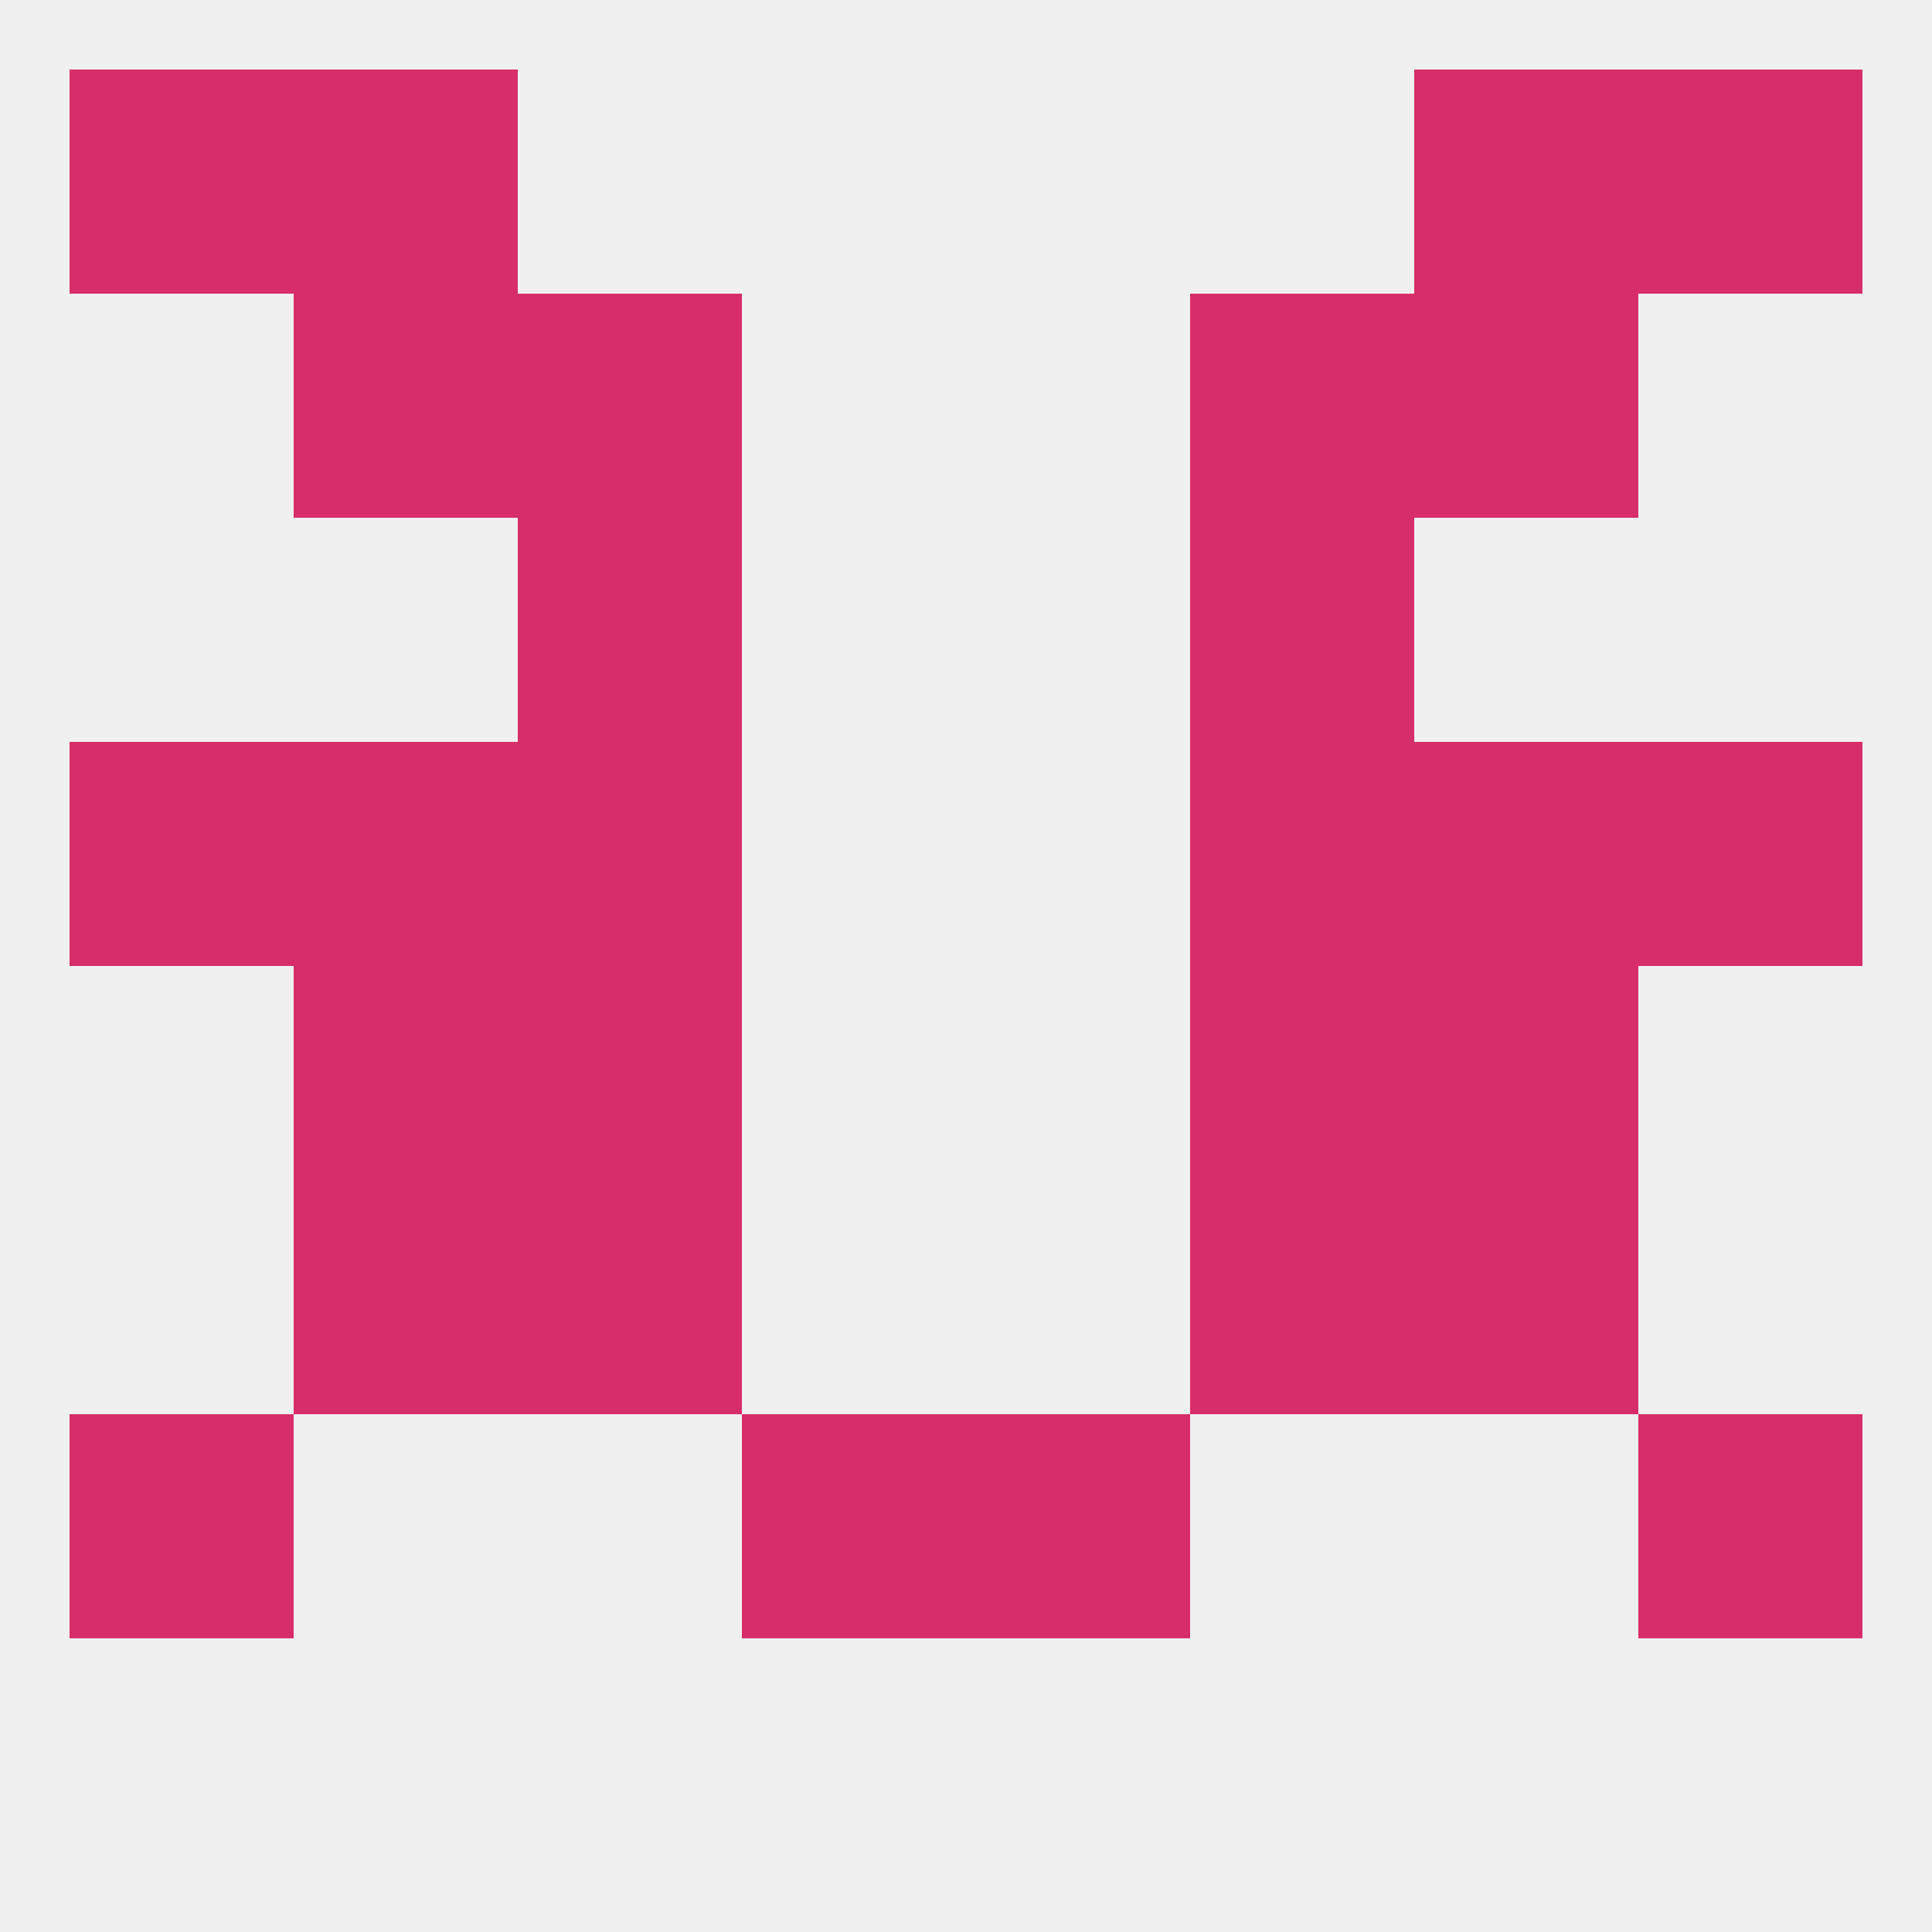
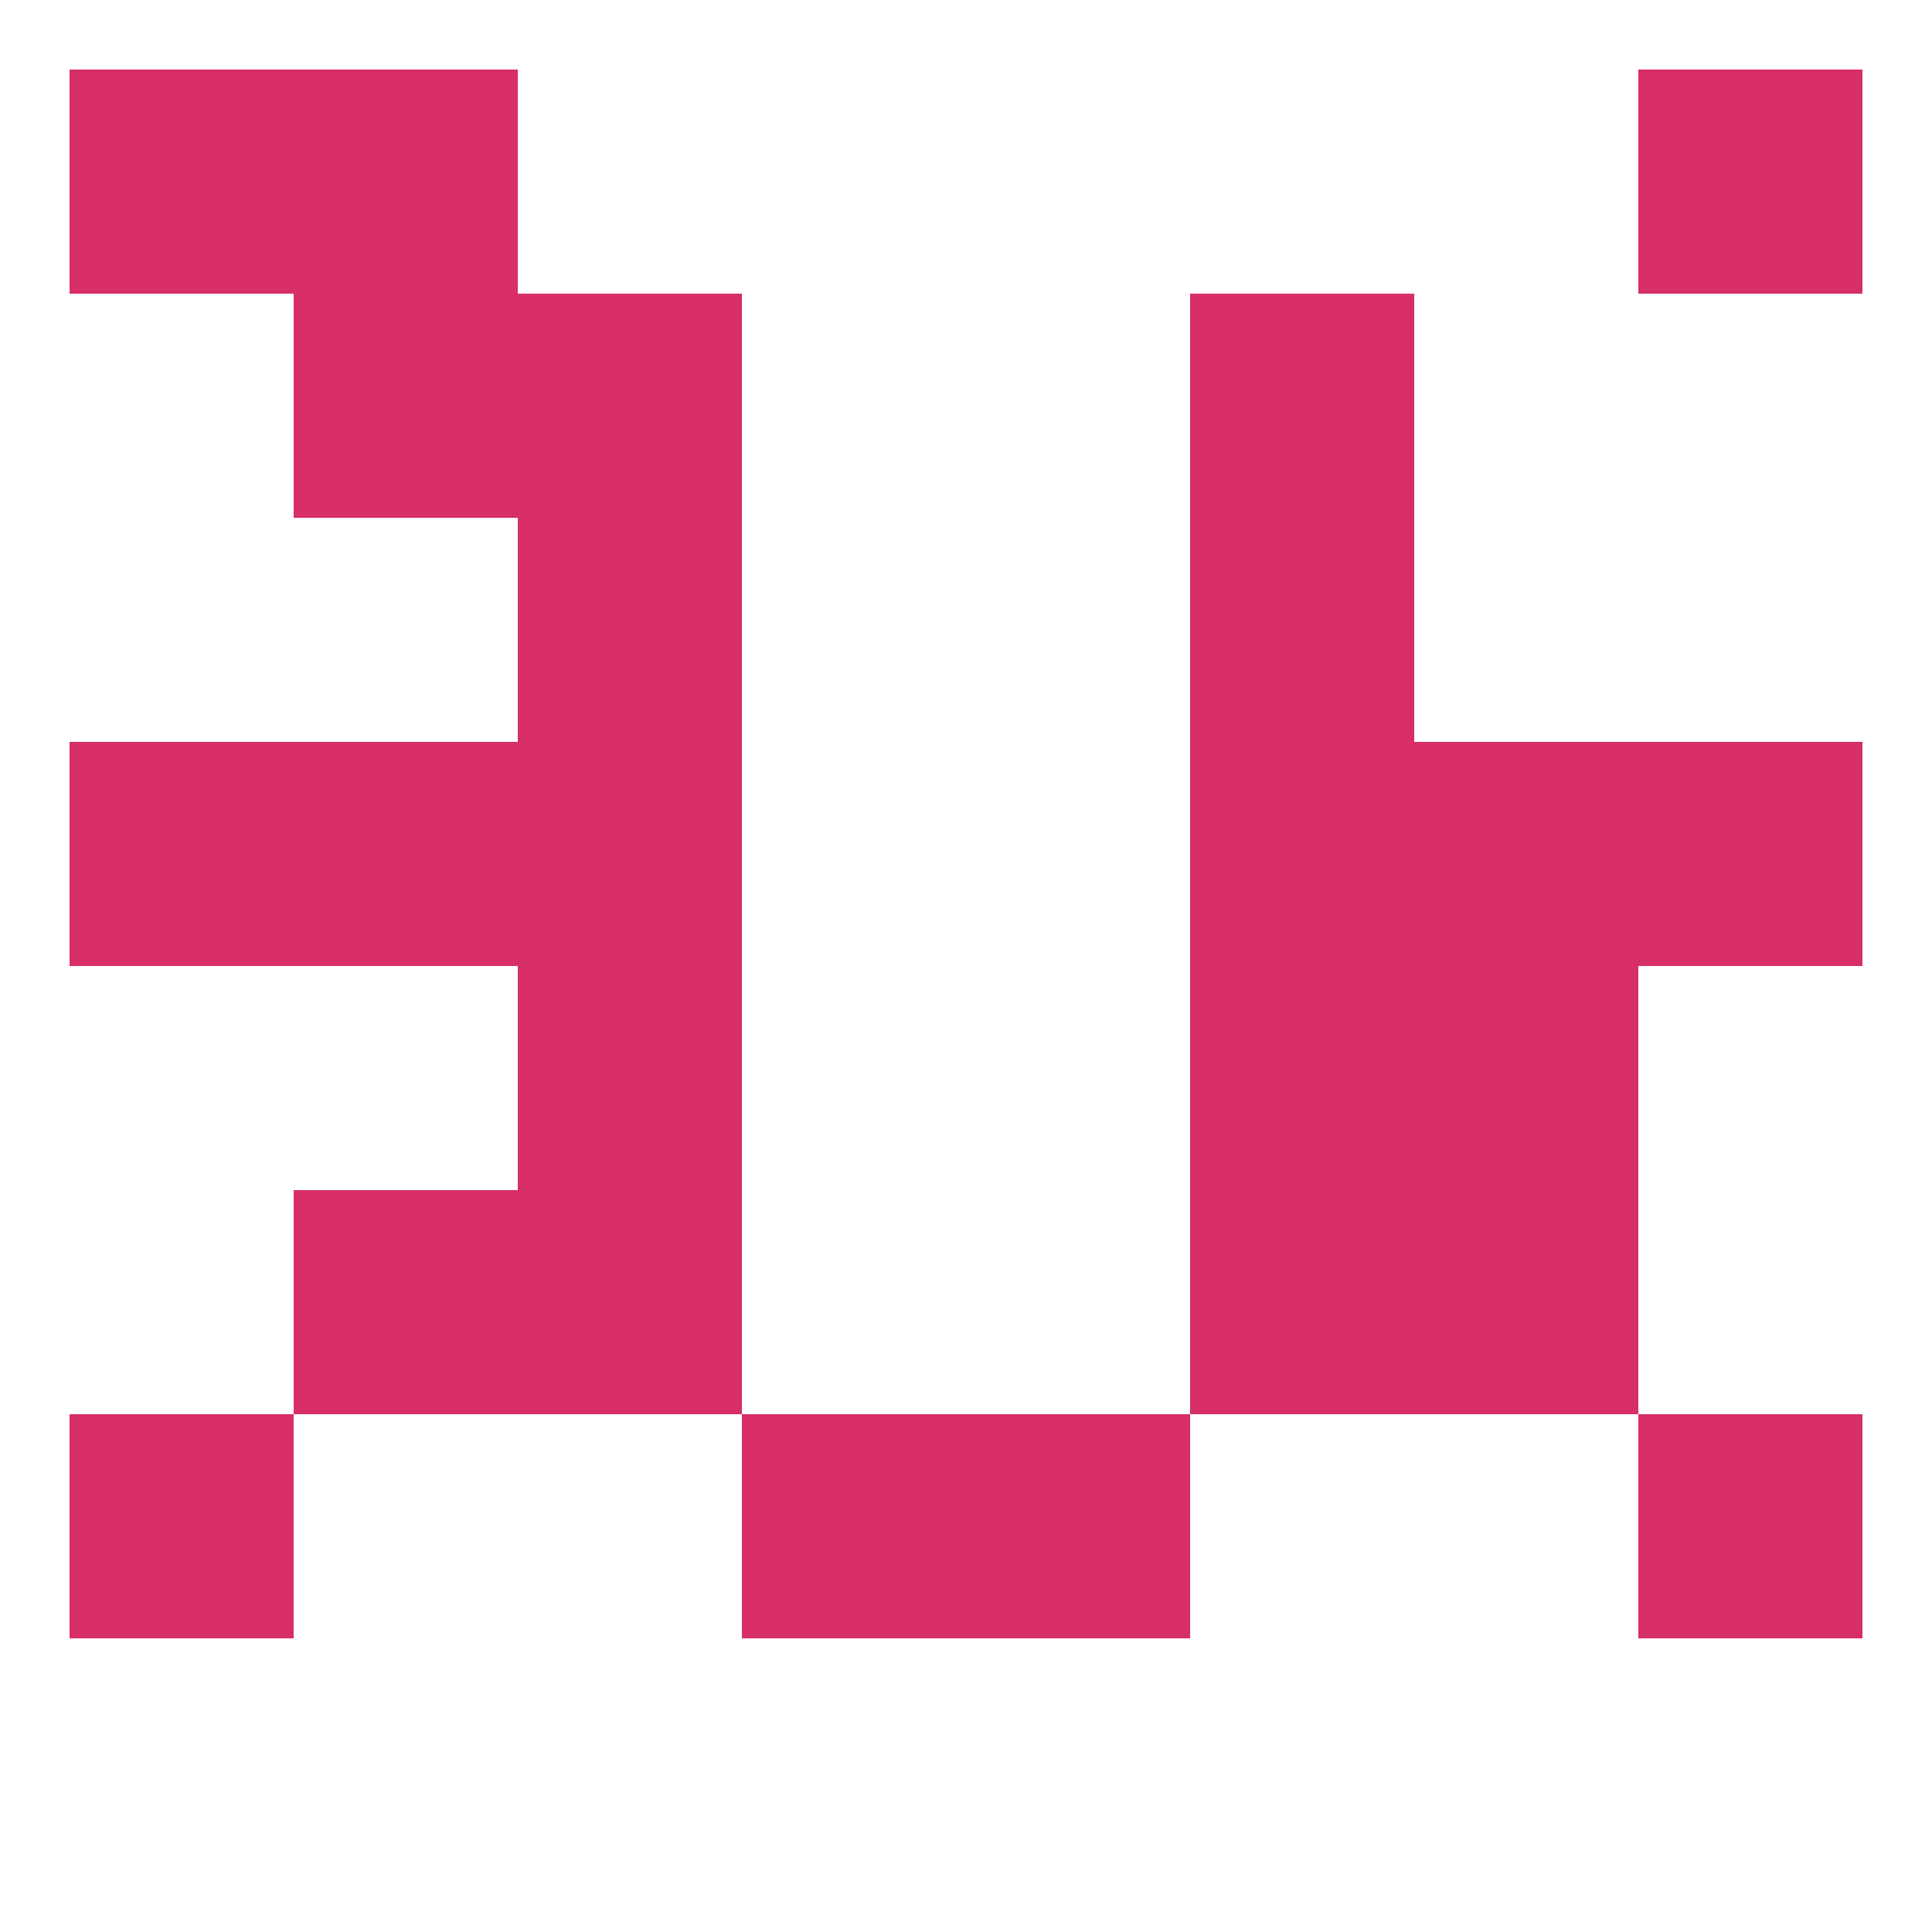
<svg xmlns="http://www.w3.org/2000/svg" version="1.1" baseprofile="full" width="250" height="250" viewBox="0 0 250 250">
-   <rect width="100%" height="100%" fill="rgba(240,240,240,255)" />
  <rect x="9" y="183" width="29" height="29" fill="rgba(215,45,104,255)" />
  <rect x="212" y="183" width="29" height="29" fill="rgba(215,45,104,255)" />
  <rect x="96" y="183" width="29" height="29" fill="rgba(215,45,104,255)" />
  <rect x="125" y="183" width="29" height="29" fill="rgba(215,45,104,255)" />
  <rect x="67" y="154" width="29" height="29" fill="rgba(215,45,104,255)" />
  <rect x="154" y="154" width="29" height="29" fill="rgba(215,45,104,255)" />
  <rect x="38" y="154" width="29" height="29" fill="rgba(215,45,104,255)" />
  <rect x="183" y="154" width="29" height="29" fill="rgba(215,45,104,255)" />
-   <rect x="38" y="125" width="29" height="29" fill="rgba(215,45,104,255)" />
  <rect x="183" y="125" width="29" height="29" fill="rgba(215,45,104,255)" />
  <rect x="67" y="125" width="29" height="29" fill="rgba(215,45,104,255)" />
  <rect x="154" y="125" width="29" height="29" fill="rgba(215,45,104,255)" />
  <rect x="154" y="38" width="29" height="29" fill="rgba(215,45,104,255)" />
  <rect x="38" y="38" width="29" height="29" fill="rgba(215,45,104,255)" />
-   <rect x="183" y="38" width="29" height="29" fill="rgba(215,45,104,255)" />
  <rect x="67" y="38" width="29" height="29" fill="rgba(215,45,104,255)" />
  <rect x="67" y="67" width="29" height="29" fill="rgba(215,45,104,255)" />
  <rect x="154" y="67" width="29" height="29" fill="rgba(215,45,104,255)" />
  <rect x="9" y="96" width="29" height="29" fill="rgba(215,45,104,255)" />
  <rect x="212" y="96" width="29" height="29" fill="rgba(215,45,104,255)" />
  <rect x="38" y="96" width="29" height="29" fill="rgba(215,45,104,255)" />
  <rect x="183" y="96" width="29" height="29" fill="rgba(215,45,104,255)" />
  <rect x="67" y="96" width="29" height="29" fill="rgba(215,45,104,255)" />
  <rect x="154" y="96" width="29" height="29" fill="rgba(215,45,104,255)" />
  <rect x="212" y="9" width="29" height="29" fill="rgba(215,45,104,255)" />
  <rect x="38" y="9" width="29" height="29" fill="rgba(215,45,104,255)" />
-   <rect x="183" y="9" width="29" height="29" fill="rgba(215,45,104,255)" />
  <rect x="9" y="9" width="29" height="29" fill="rgba(215,45,104,255)" />
</svg>